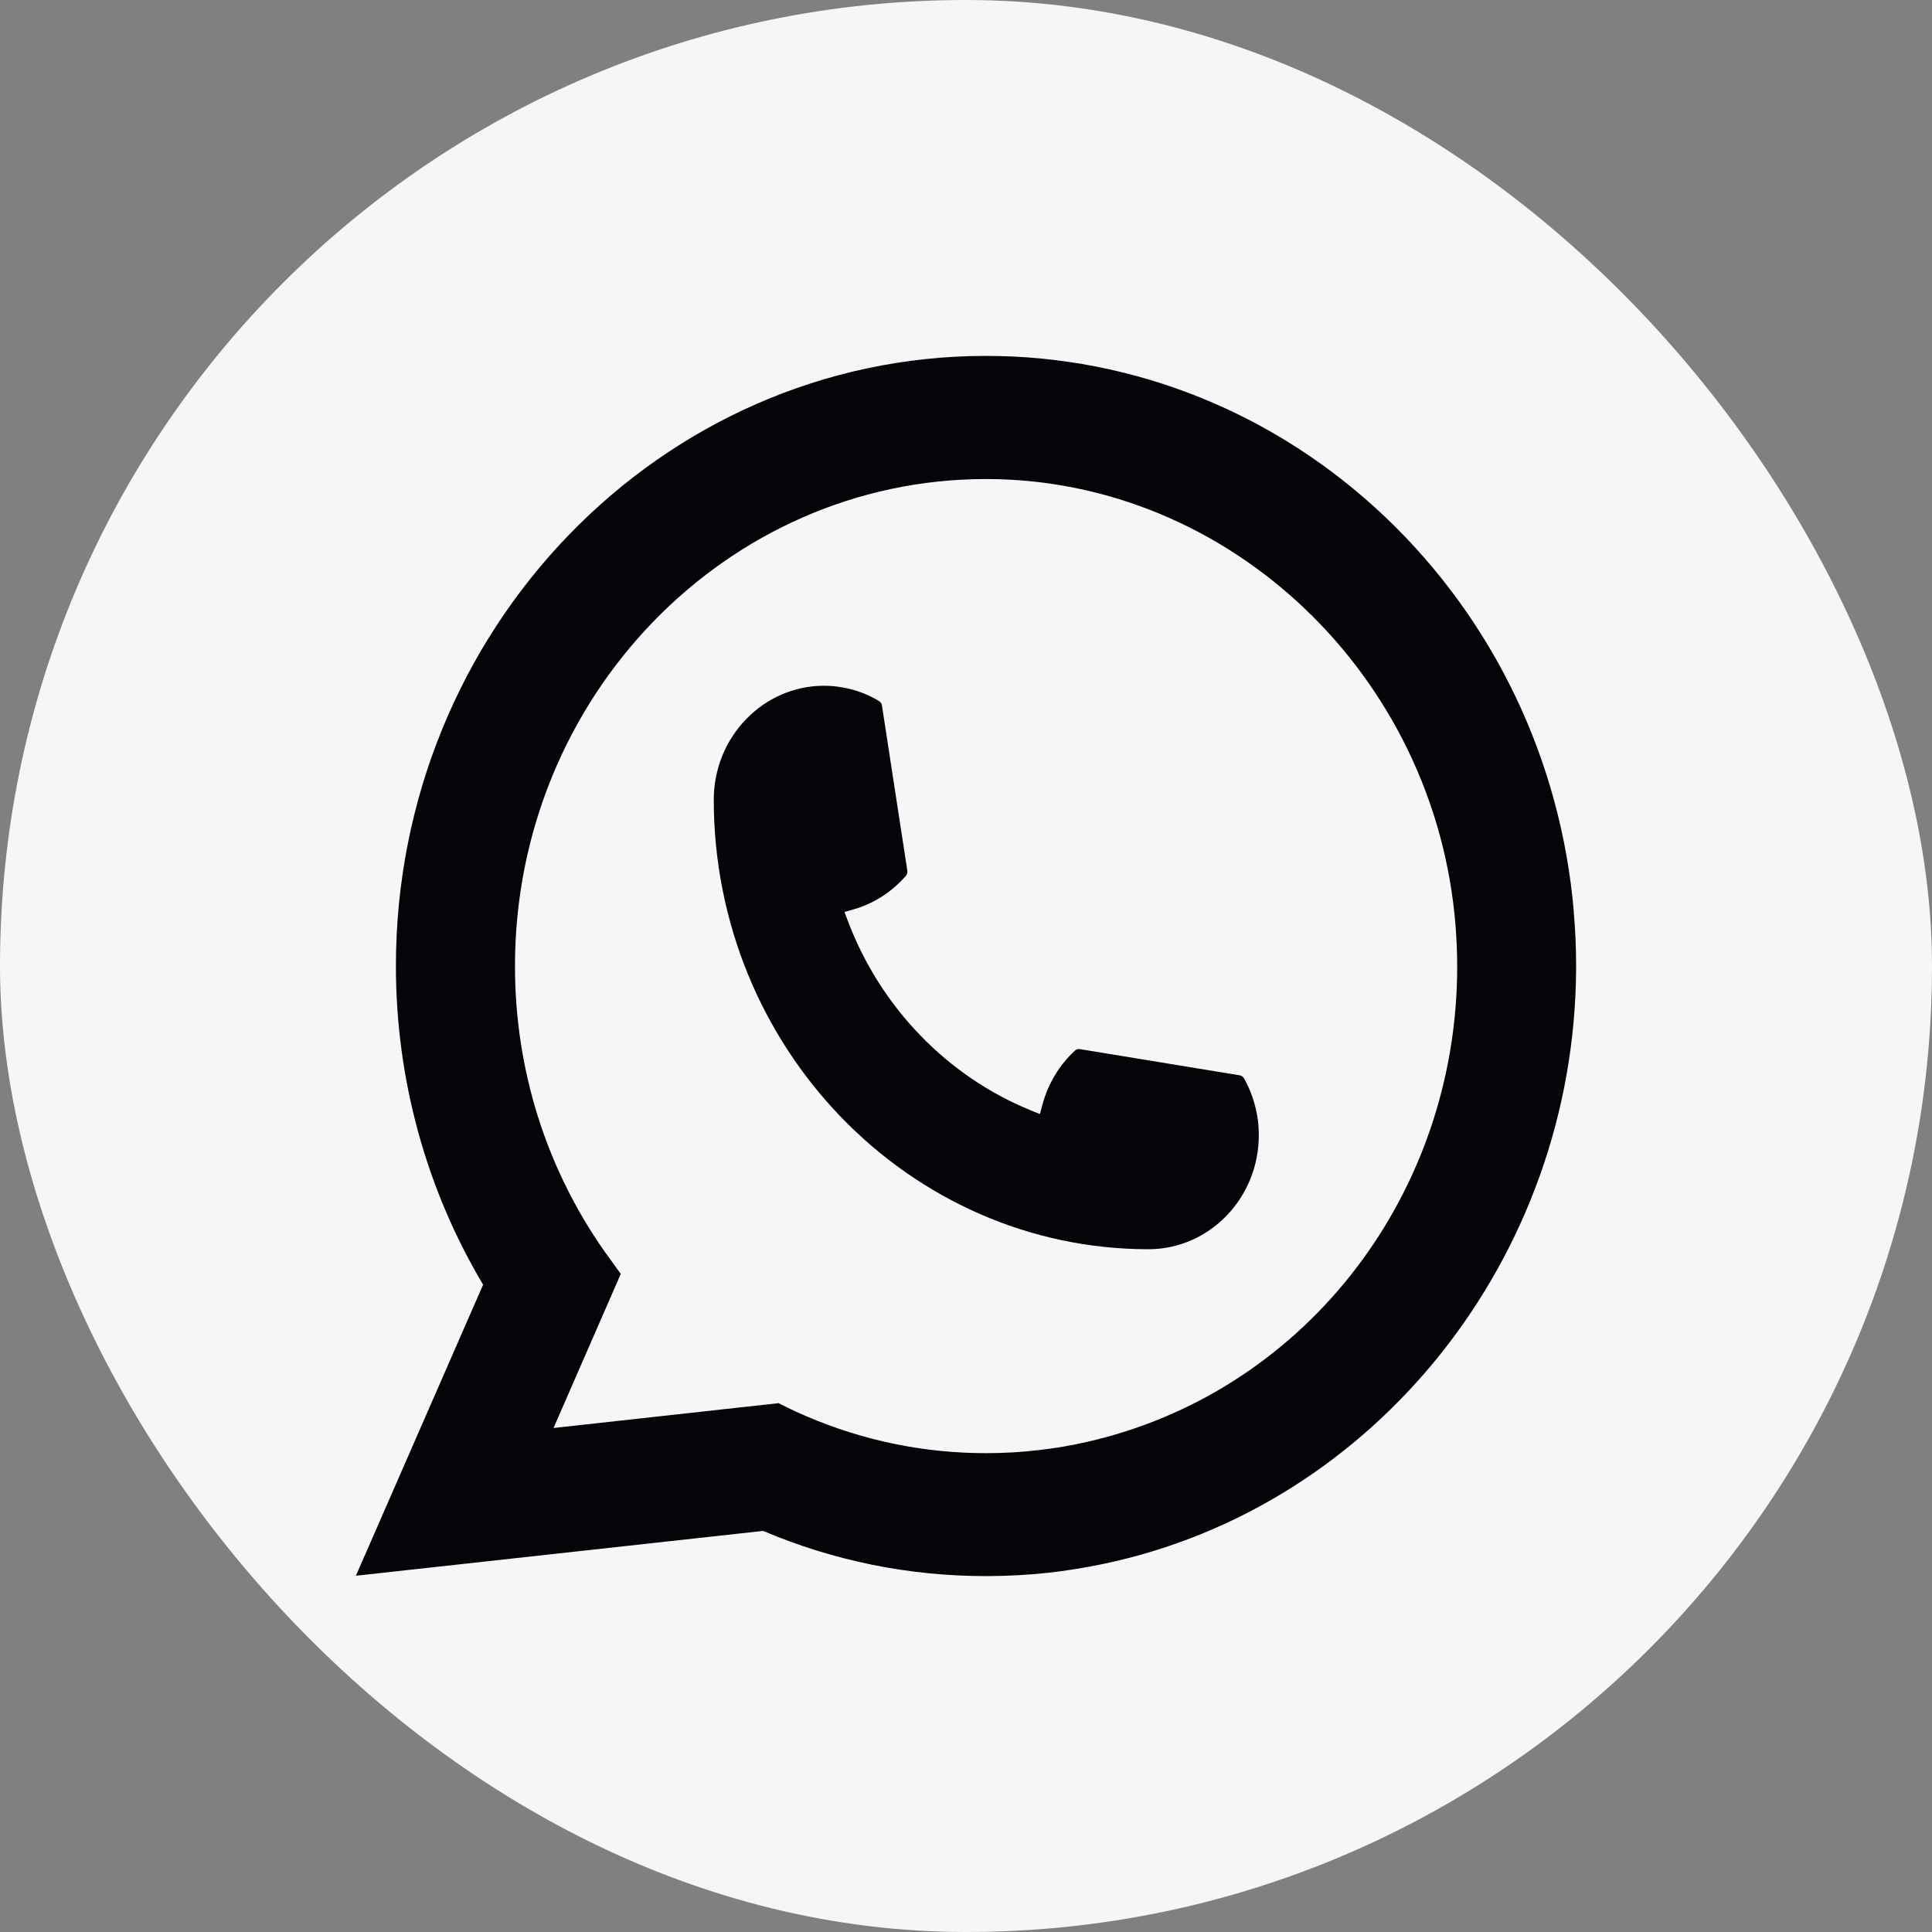
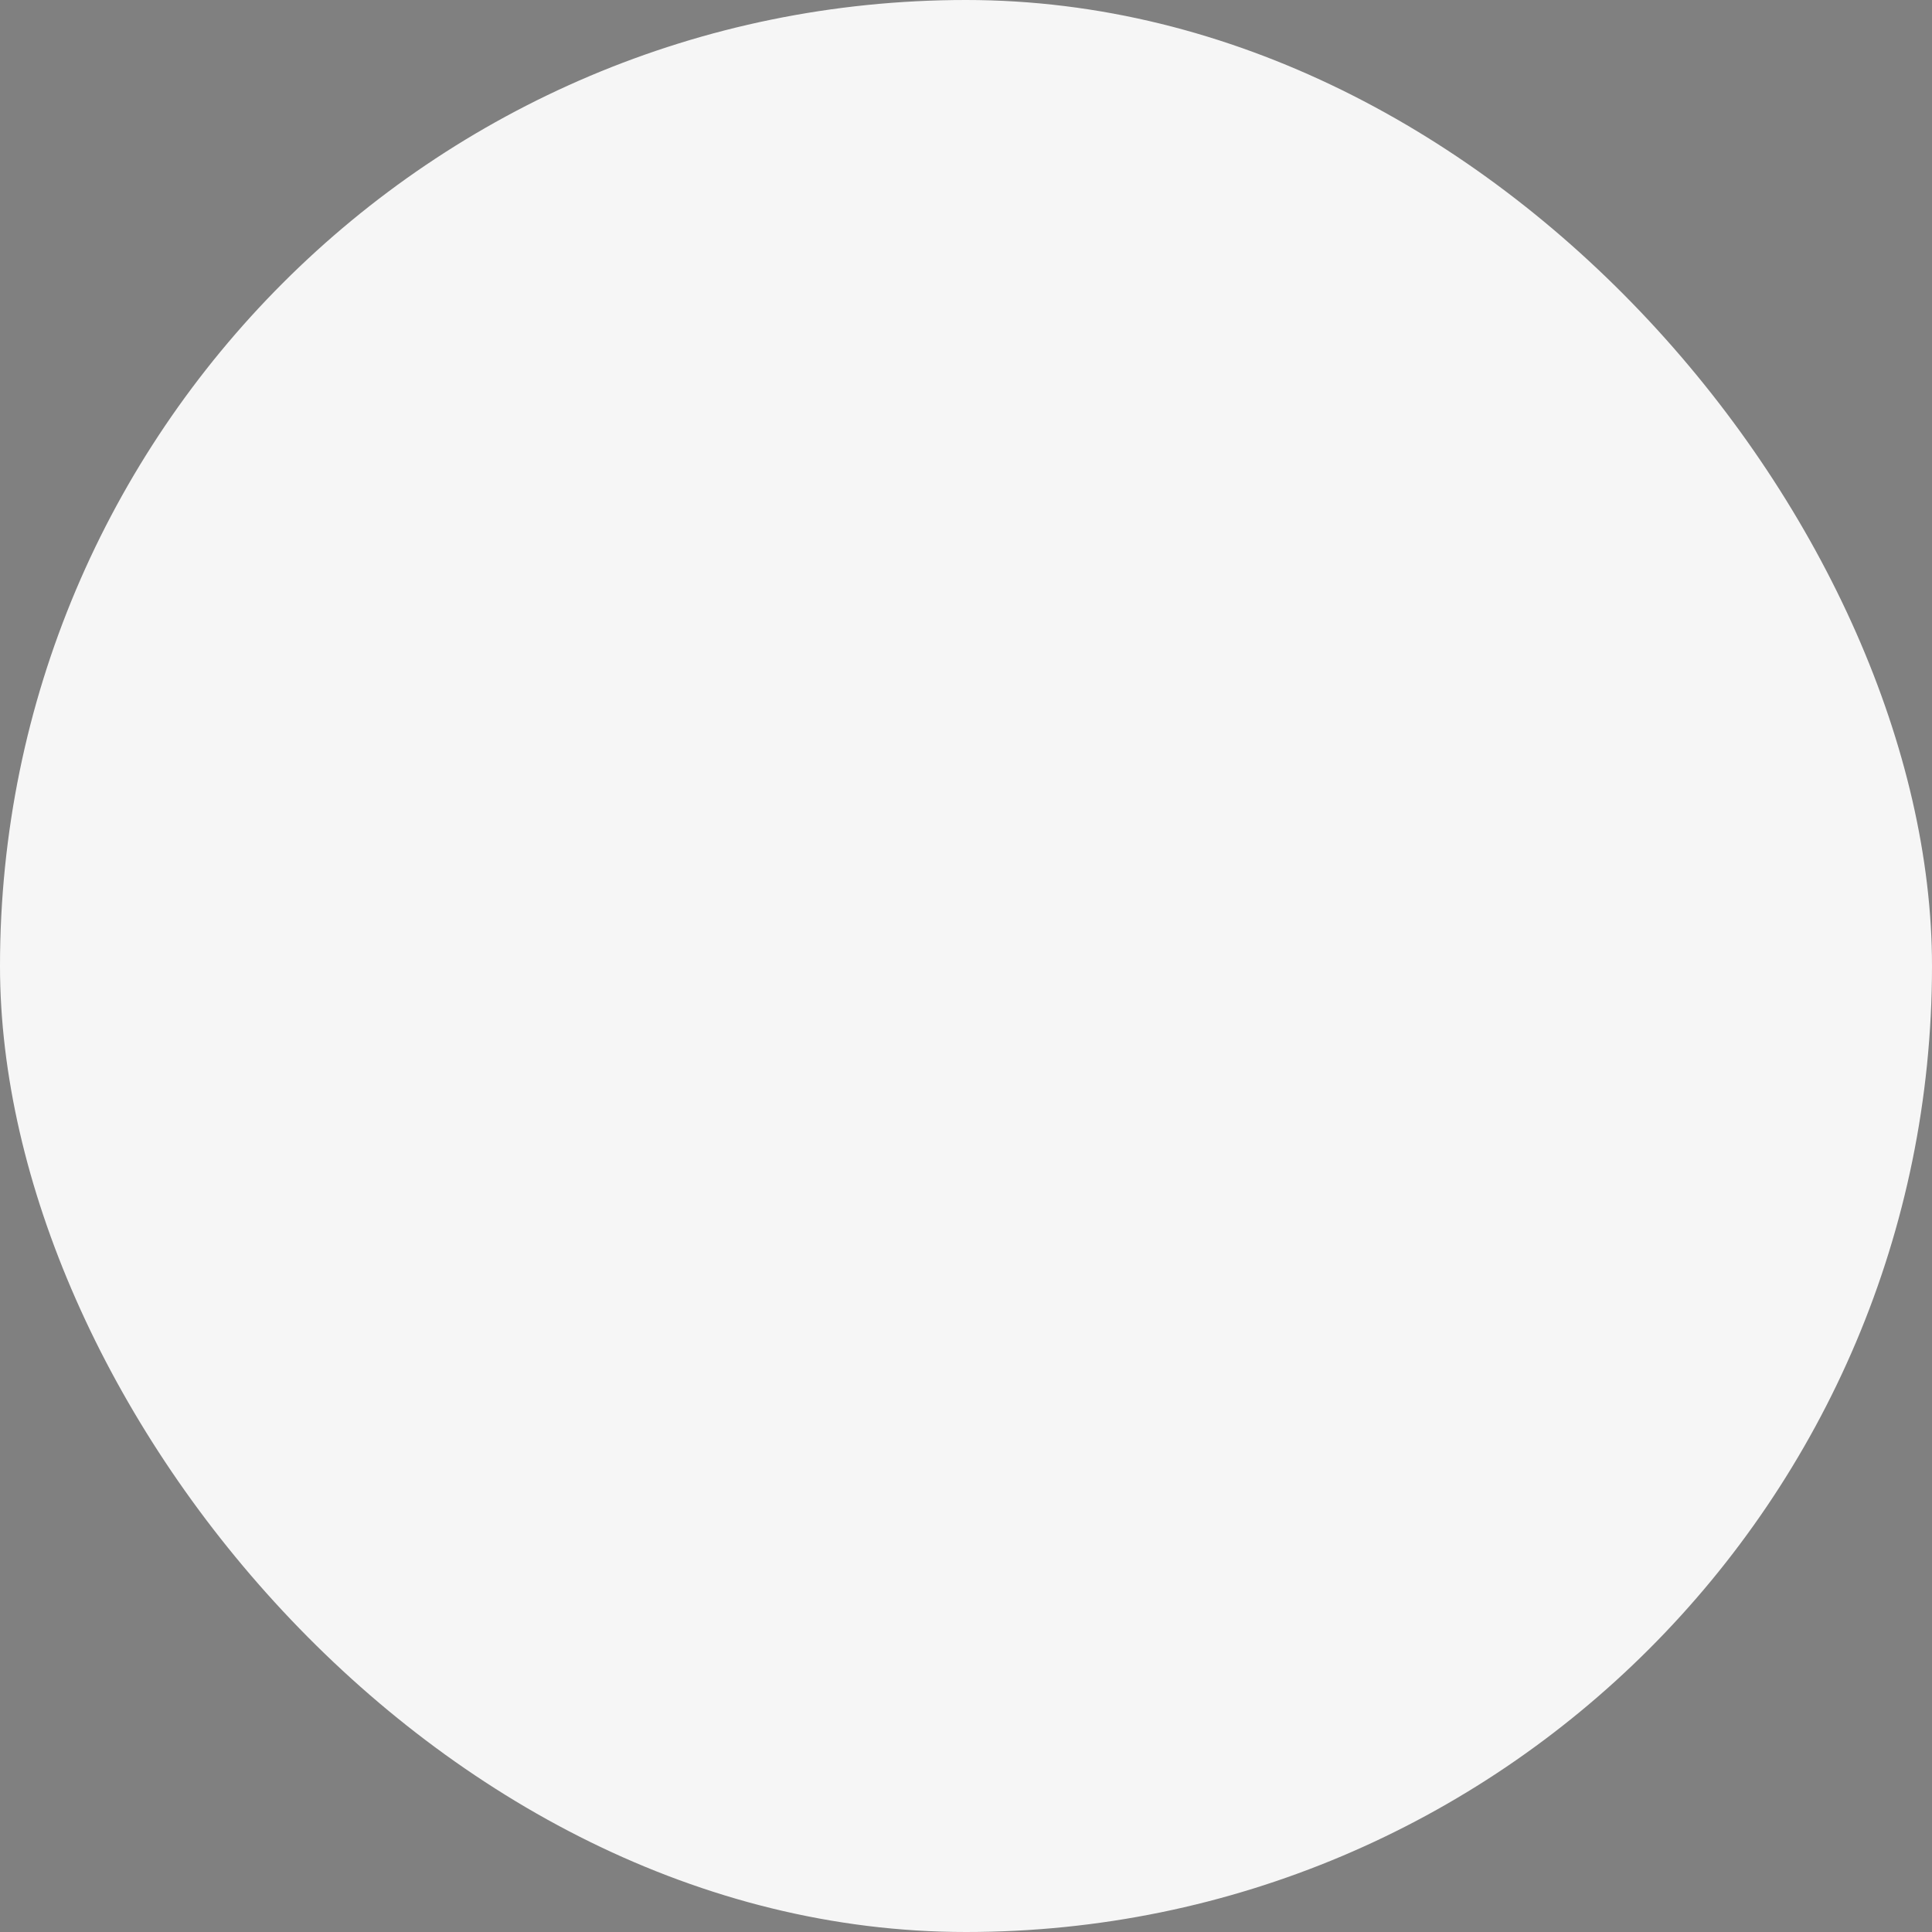
<svg xmlns="http://www.w3.org/2000/svg" width="38" height="38" viewBox="0 0 38 38" fill="none">
  <rect x="0" y="0" width="38" height="38" fill="#808080" stroke="none" />
  <g id="Group 1482">
    <rect id="Link" width="38" height="38" rx="19" fill="#F6F6F6" />
    <g id="Group">
-       <path id="Vector" d="M22.592 24.571C17.877 24.571 14.04 20.603 14.039 15.728C14.04 14.492 15.014 13.488 16.206 13.488C16.329 13.488 16.45 13.498 16.567 13.52C16.822 13.564 17.065 13.653 17.288 13.788C17.32 13.808 17.342 13.84 17.347 13.877L17.846 17.124C17.852 17.162 17.84 17.2 17.816 17.228C17.541 17.543 17.19 17.77 16.799 17.883L16.61 17.938L16.681 18.126C17.324 19.819 18.633 21.17 20.271 21.838L20.453 21.912L20.506 21.718C20.616 21.313 20.835 20.95 21.14 20.666C21.162 20.645 21.191 20.634 21.221 20.634C21.228 20.634 21.234 20.634 21.242 20.635L24.382 21.15C24.42 21.157 24.451 21.178 24.47 21.212C24.599 21.443 24.686 21.695 24.73 21.959C24.75 22.076 24.759 22.201 24.759 22.33C24.759 23.564 23.787 24.569 22.592 24.571Z" fill="#030509" />
-       <path id="Vector_2" d="M30.955 17.93C30.701 14.959 29.384 12.203 27.248 10.171C25.098 8.126 22.31 7 19.394 7C12.995 7 7.787 12.383 7.787 19C7.787 21.221 8.38 23.384 9.502 25.268L7 30.993L15.009 30.111C16.402 30.701 17.876 31 19.393 31C19.792 31 20.201 30.979 20.612 30.935C20.973 30.895 21.338 30.836 21.697 30.761C27.057 29.642 30.969 24.724 31 19.064V19C31 18.64 30.985 18.279 30.953 17.931L30.955 17.93ZM15.318 27.598L10.887 28.087L12.21 25.056L11.945 24.689C11.926 24.662 11.906 24.636 11.884 24.605C10.736 22.965 10.129 21.027 10.129 19.001C10.129 13.719 14.285 9.422 19.394 9.422C24.181 9.422 28.238 13.283 28.629 18.211C28.649 18.476 28.661 18.741 28.661 19.003C28.661 19.077 28.66 19.151 28.659 19.23C28.56 23.648 25.575 27.401 21.398 28.356C21.079 28.43 20.752 28.486 20.427 28.522C20.089 28.562 19.742 28.582 19.397 28.582C18.169 28.582 16.977 28.336 15.85 27.851C15.725 27.799 15.602 27.742 15.487 27.685L15.319 27.601L15.318 27.598Z" fill="#030509" />
-     </g>
+       </g>
  </g>
</svg>